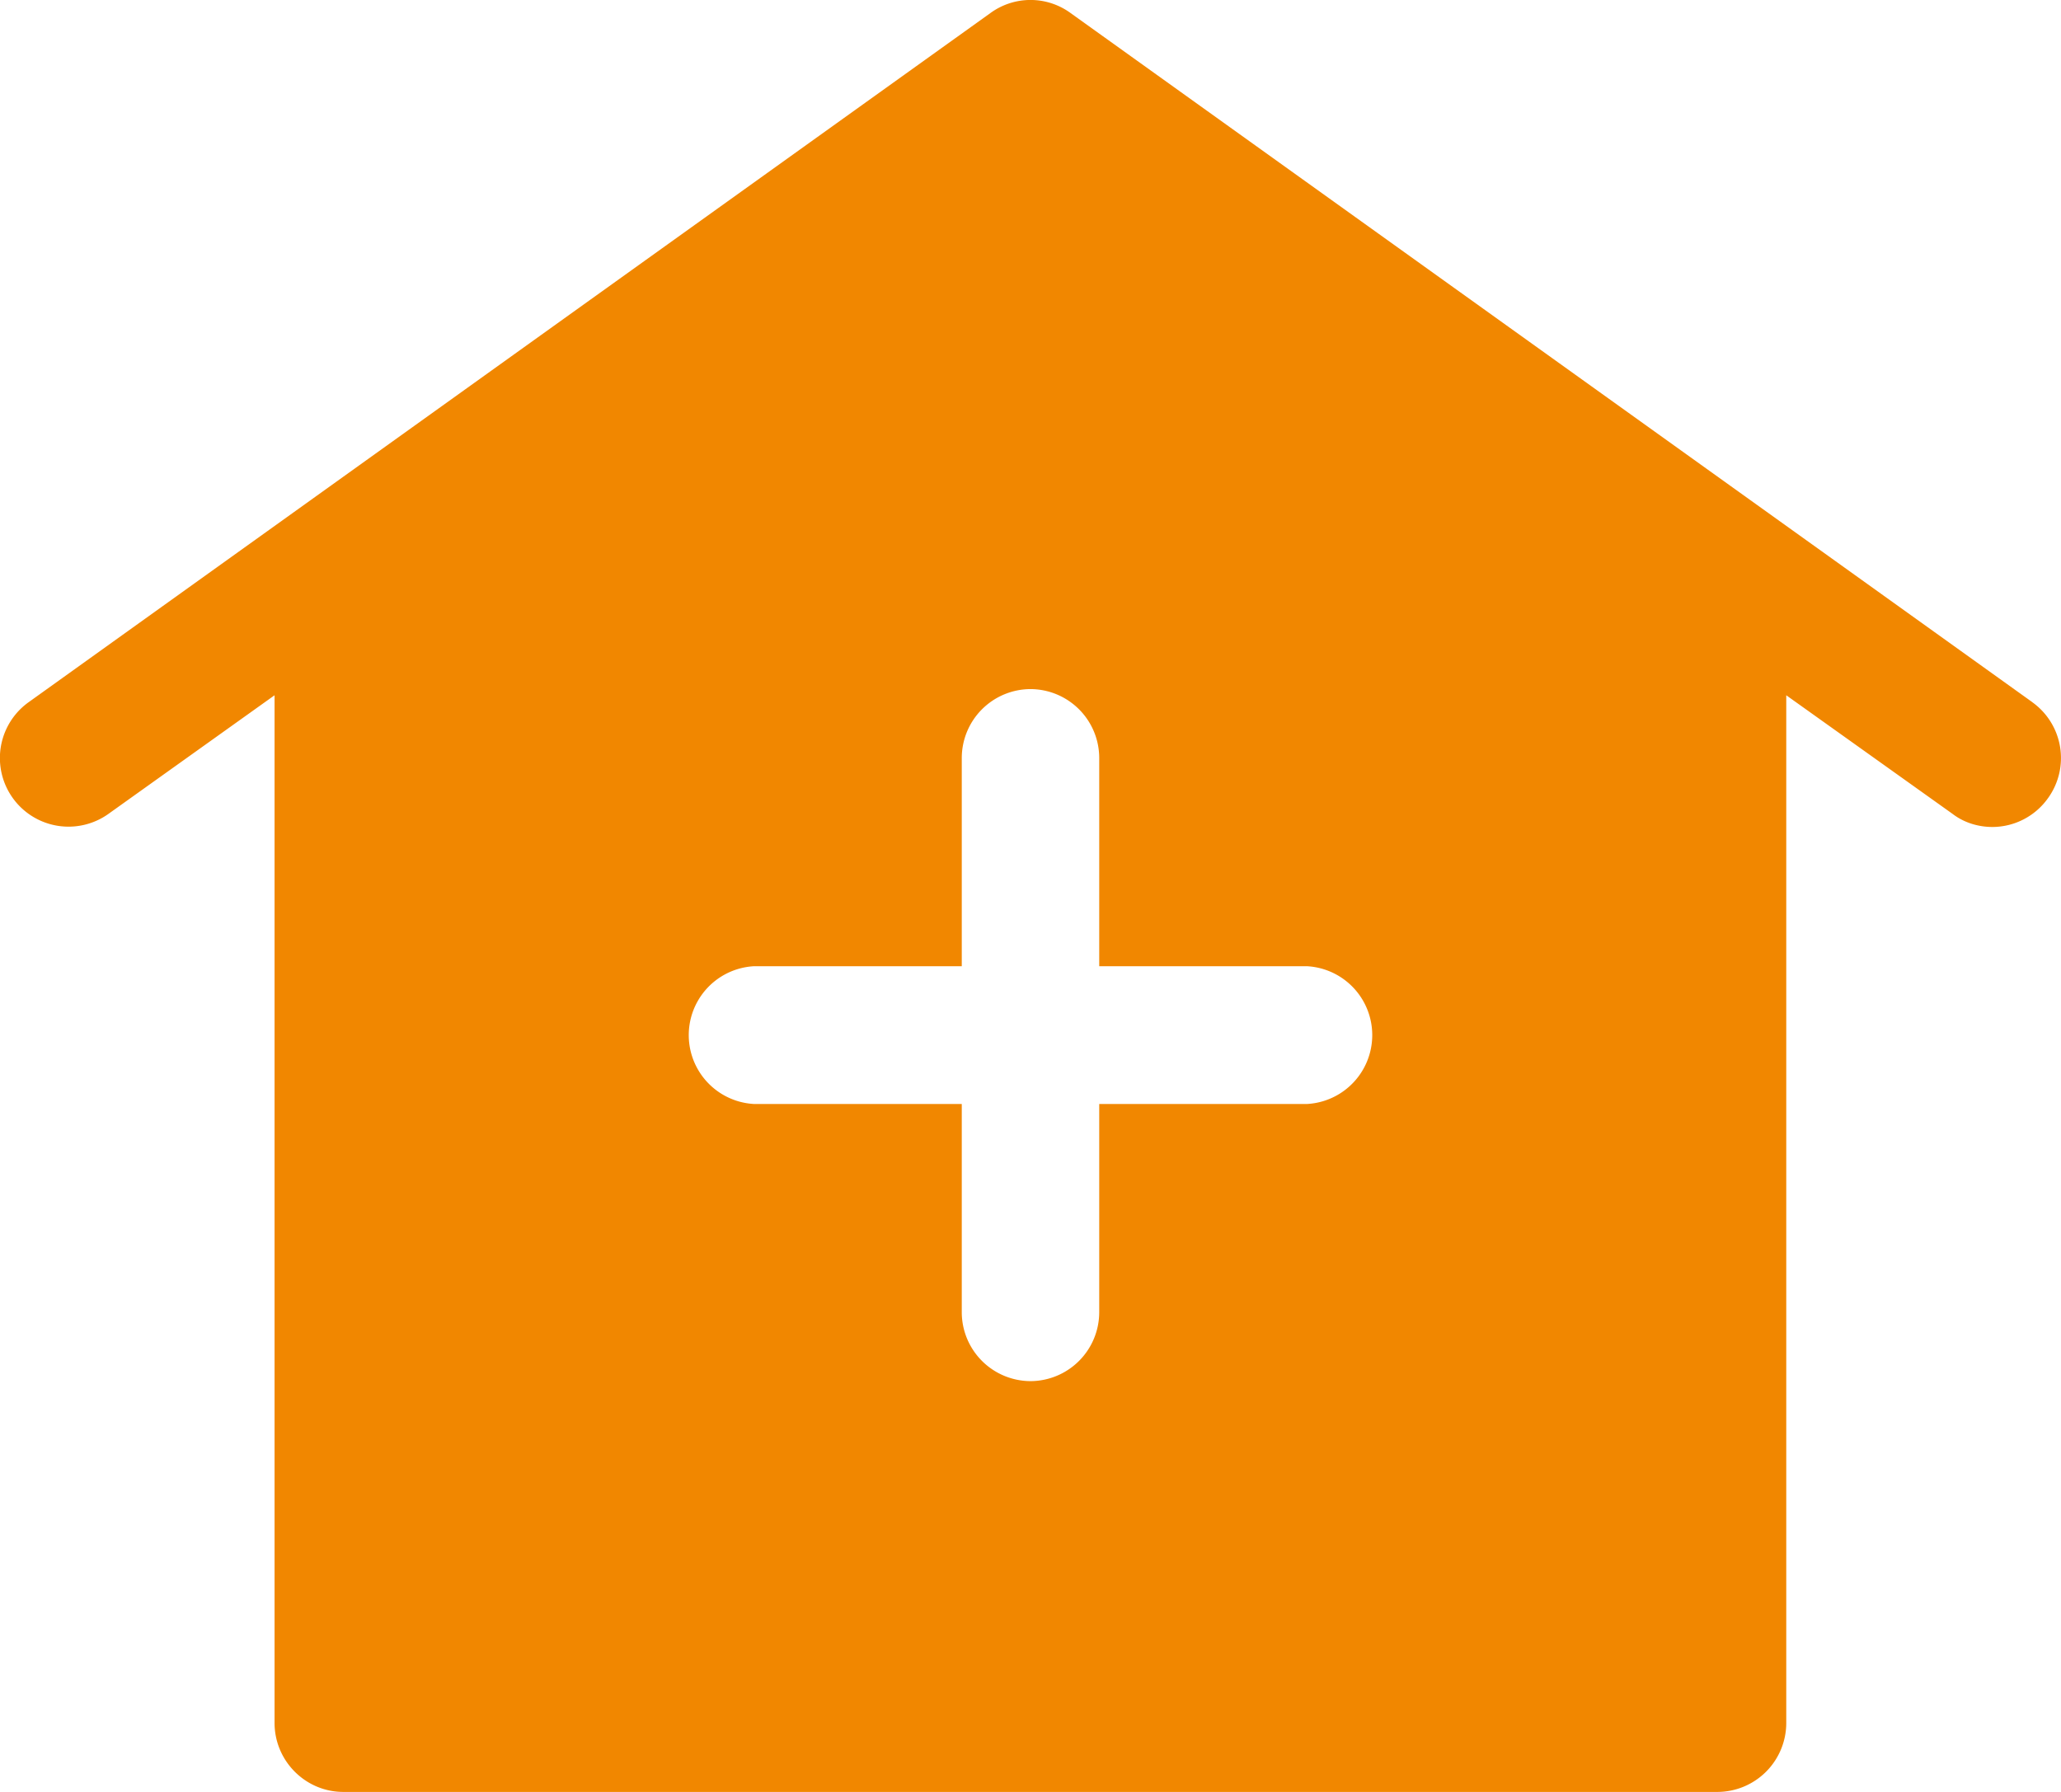
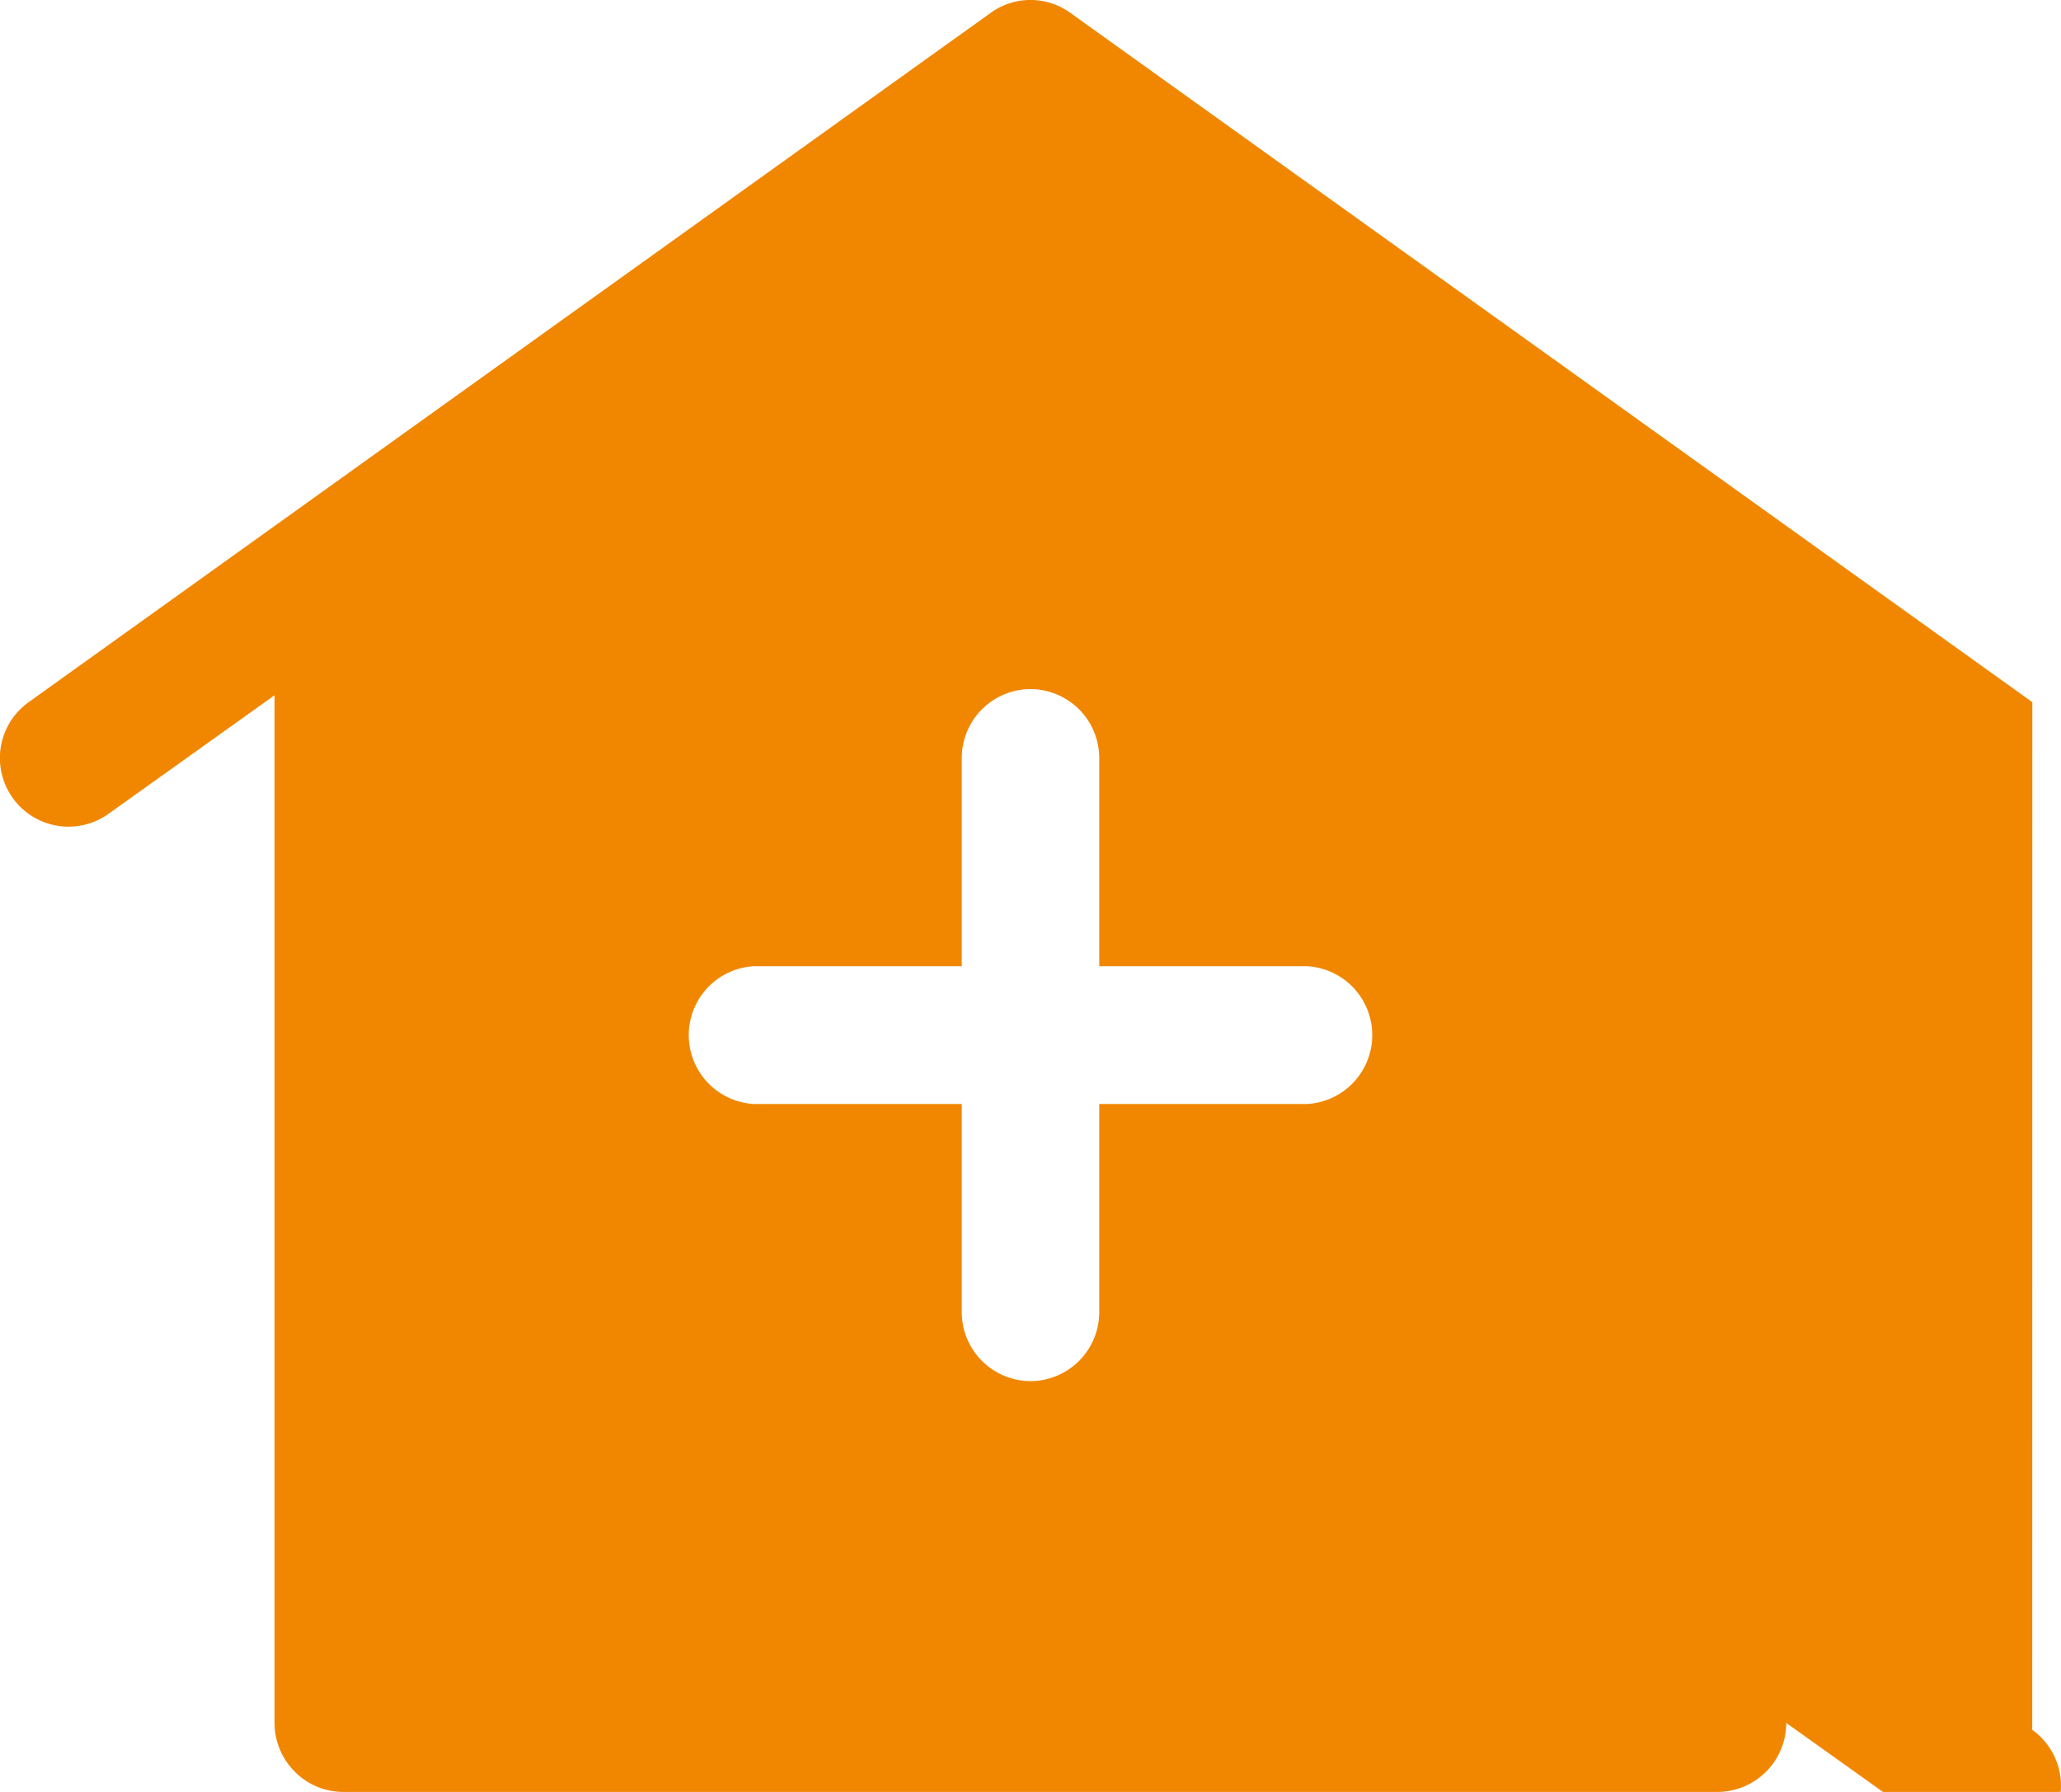
<svg xmlns="http://www.w3.org/2000/svg" width="23" height="20" fill="none">
-   <path fill="#F18700" d="M22.68 7.837 11.945.144a.758.758 0 0 0-.89 0L.32 7.837a.766.766 0 0 0 .89 1.247L3.064 7.76v11.47c0 .424.345.77.767.77h15.336a.77.77 0 0 0 .767-.77V7.76l1.856 1.324c.13.1.291.146.444.146a.763.763 0 0 0 .622-.323.766.766 0 0 0-.177-1.07Zm-8.097 4.485h-2.316v2.324a.77.77 0 0 1-.767.769.77.77 0 0 1-.767-.77v-2.323H8.417a.77.77 0 0 1 0-1.538h2.316V8.46a.77.77 0 0 1 .767-.769.77.77 0 0 1 .767.77v2.323h2.316a.77.77 0 0 1 0 1.538Z" />
+   <path fill="#F18700" d="M22.68 7.837 11.945.144a.758.758 0 0 0-.89 0L.32 7.837a.766.766 0 0 0 .89 1.247L3.064 7.76v11.47c0 .424.345.77.767.77h15.336a.77.77 0 0 0 .767-.77l1.856 1.324c.13.1.291.146.444.146a.763.763 0 0 0 .622-.323.766.766 0 0 0-.177-1.07Zm-8.097 4.485h-2.316v2.324a.77.77 0 0 1-.767.769.77.77 0 0 1-.767-.77v-2.323H8.417a.77.77 0 0 1 0-1.538h2.316V8.46a.77.77 0 0 1 .767-.769.77.77 0 0 1 .767.77v2.323h2.316a.77.77 0 0 1 0 1.538Z" />
</svg>